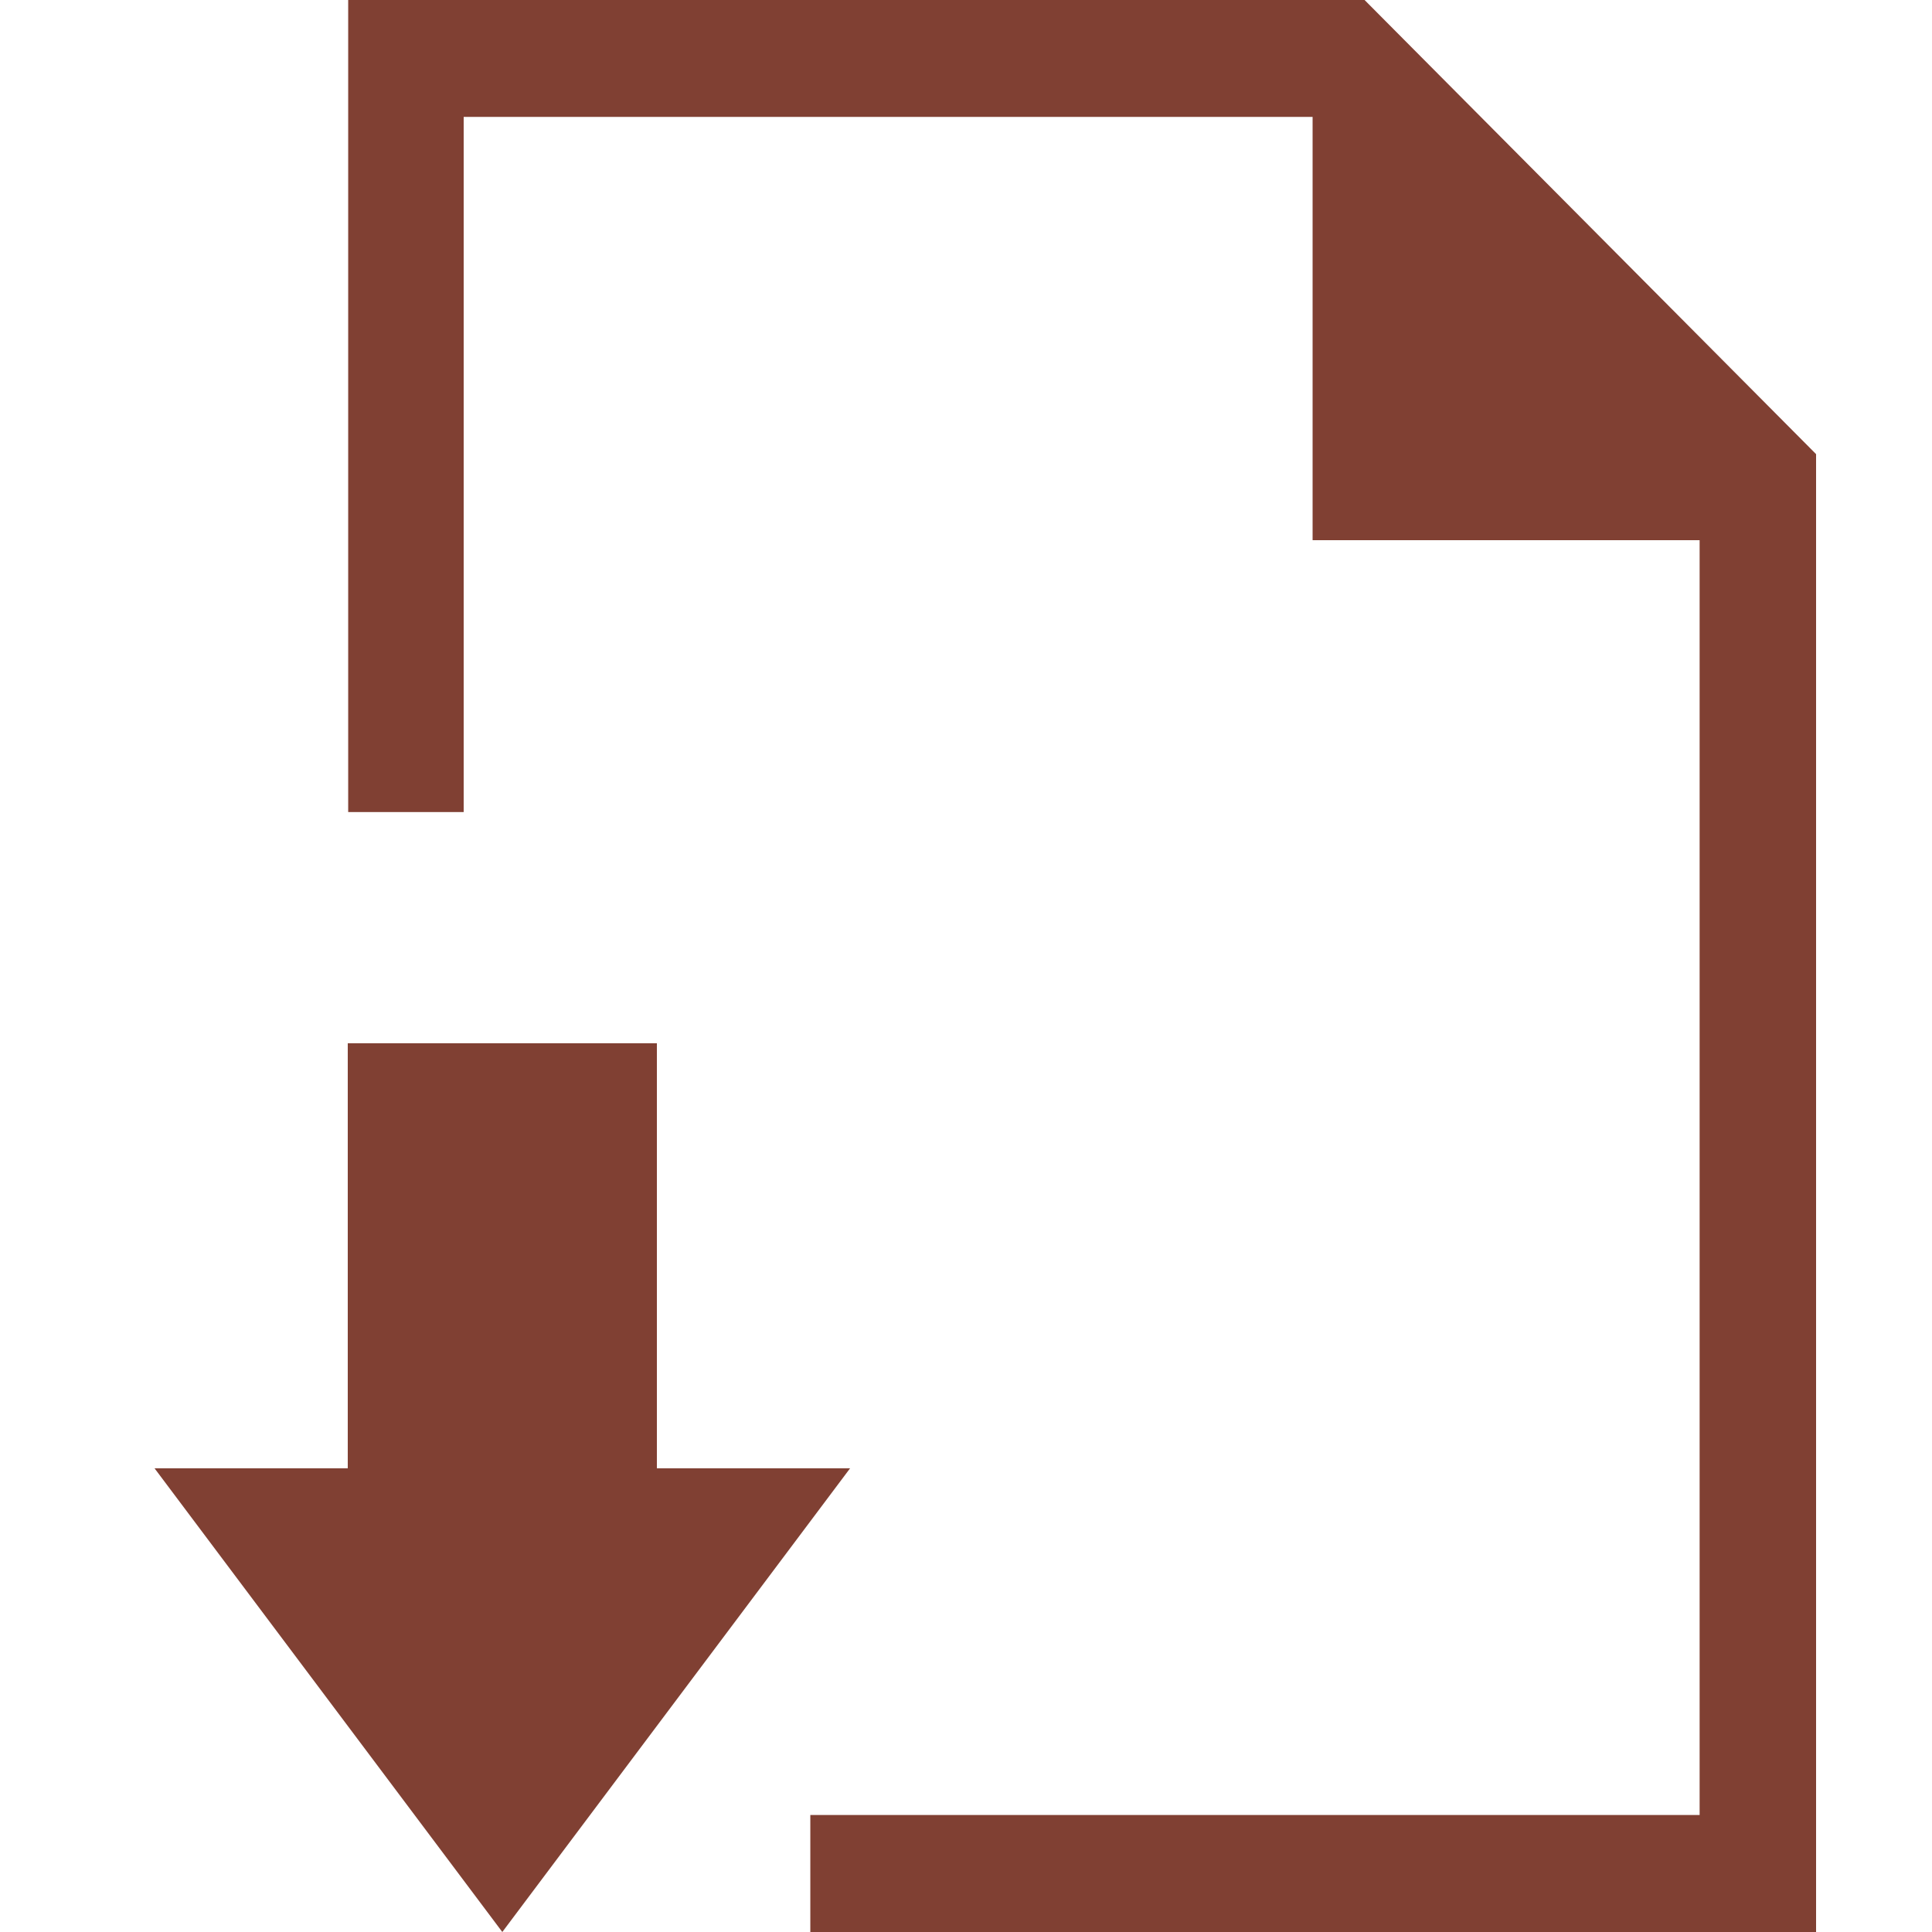
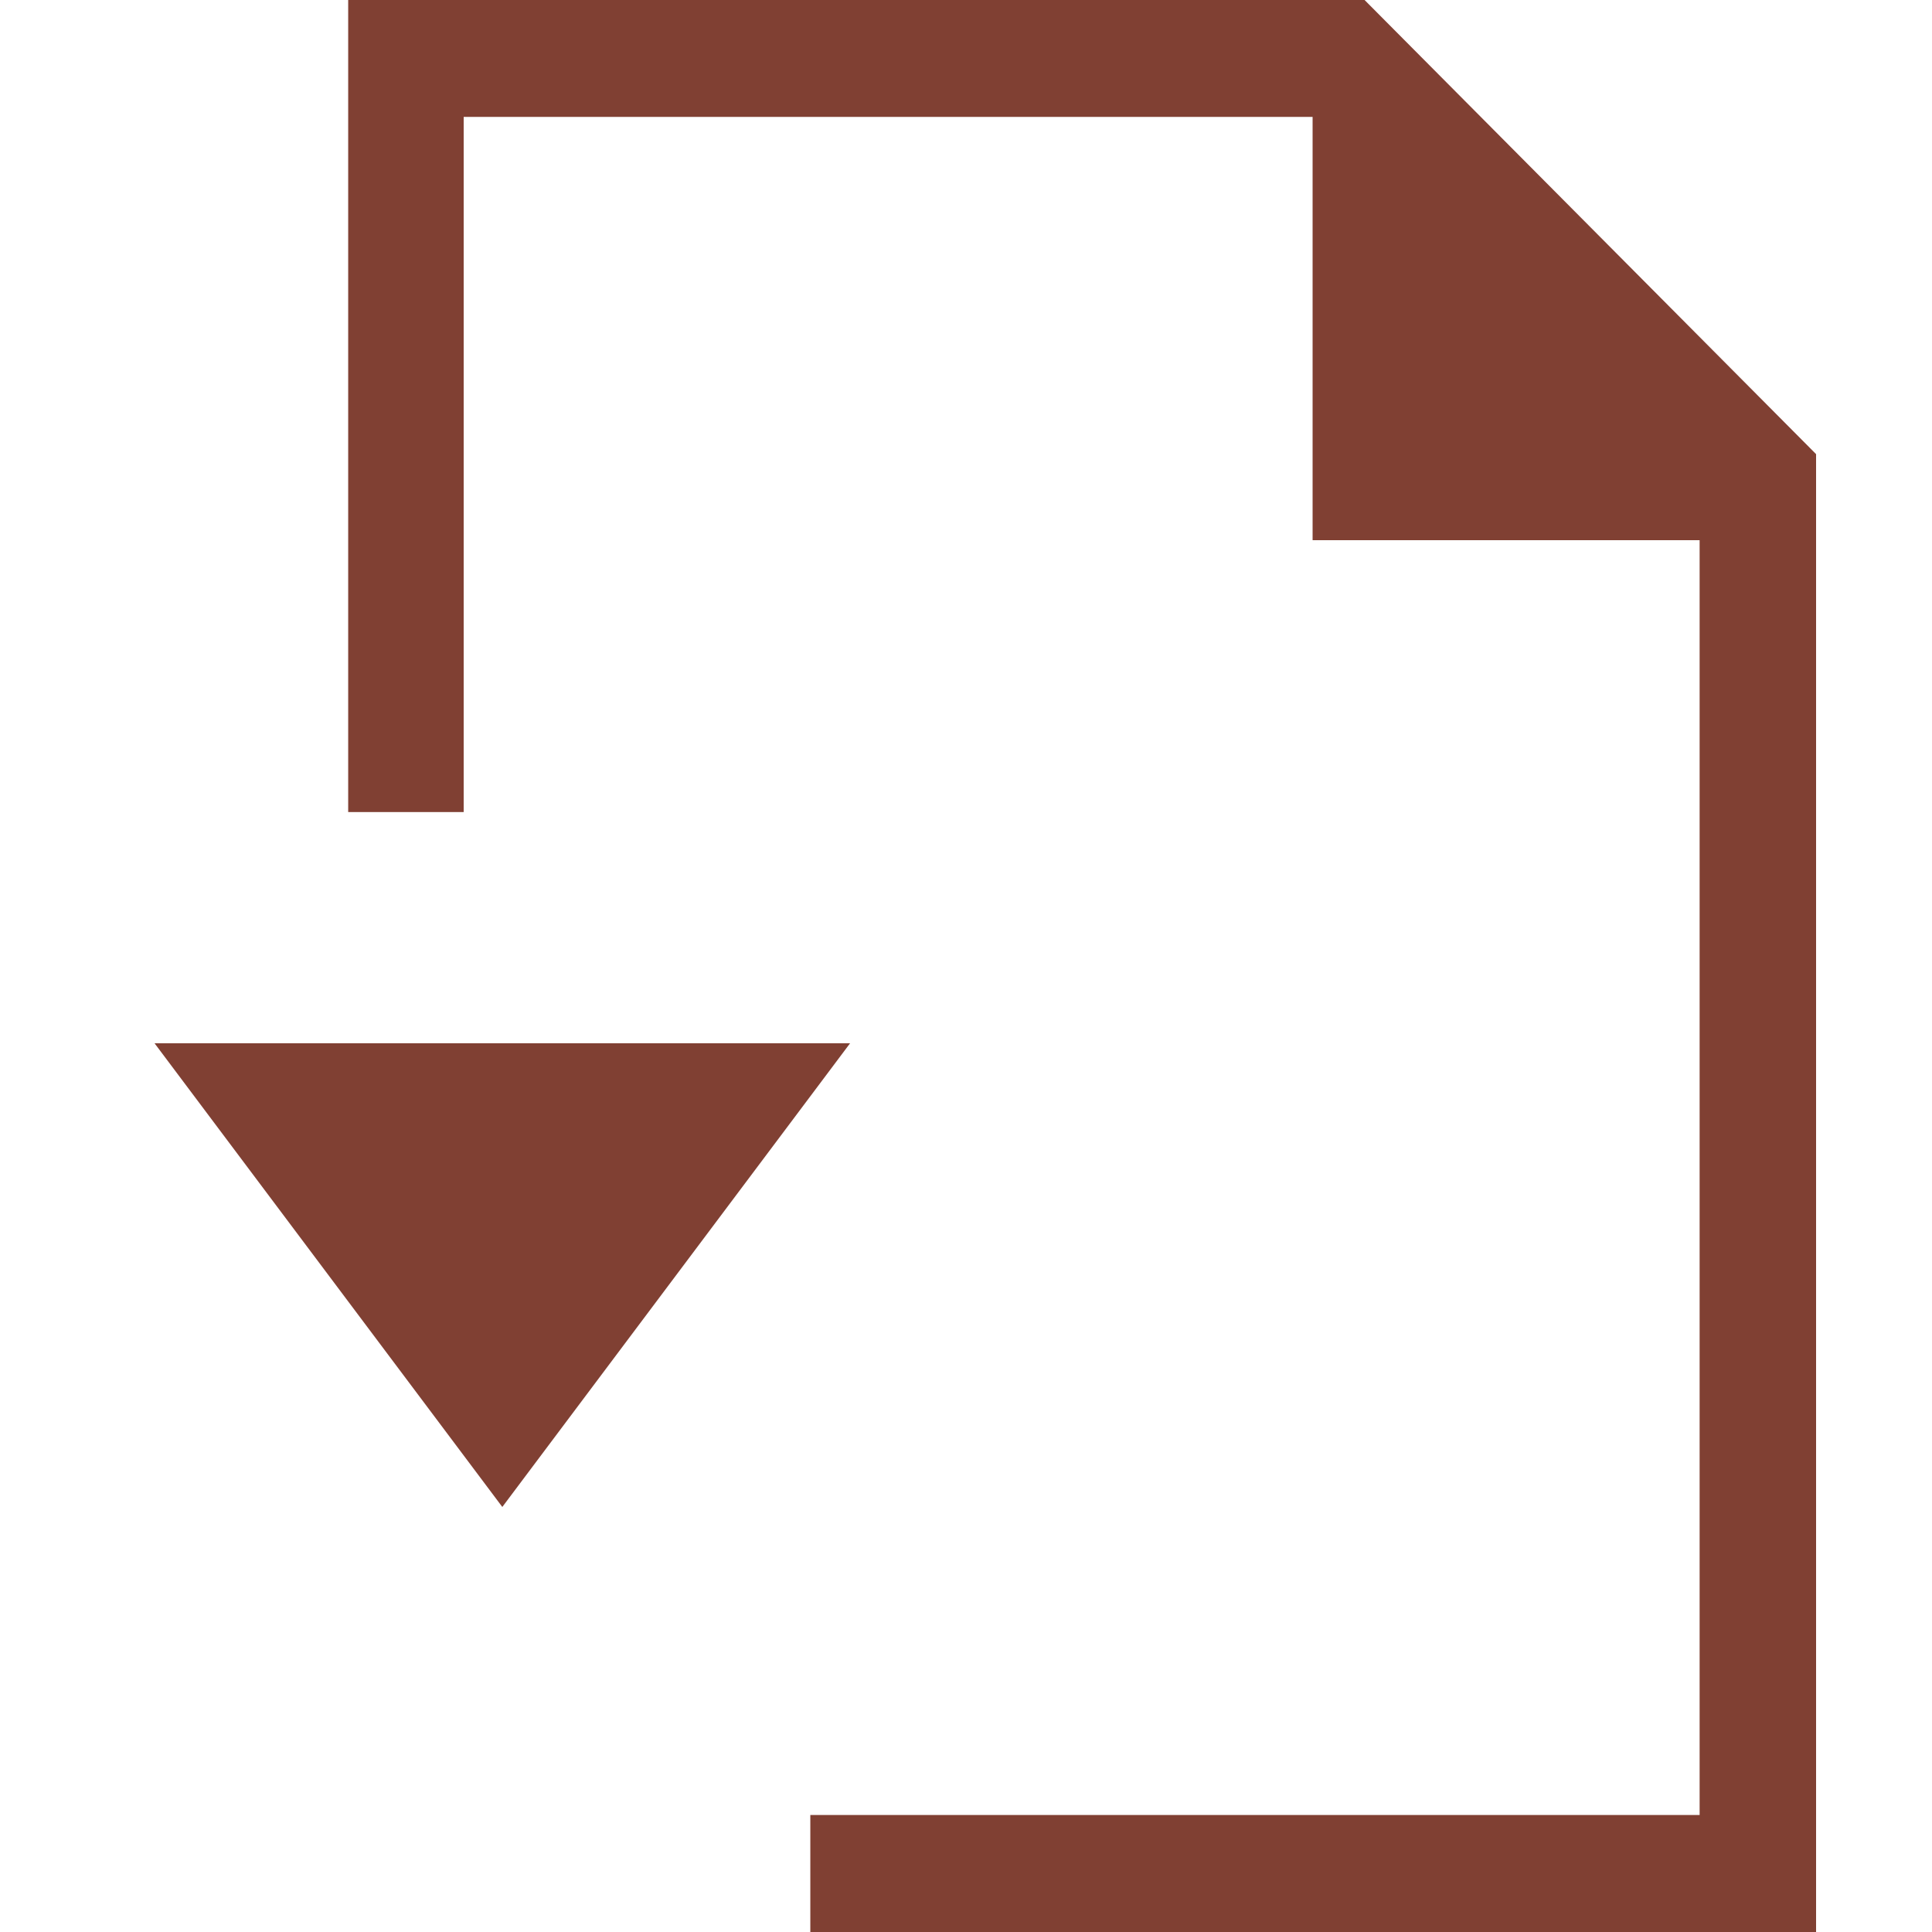
<svg xmlns="http://www.w3.org/2000/svg" width="50" height="50" viewBox="0 0 50 50">
  <defs>
    <style>
      .cls-1 {
        fill: #804033;
        fill-rule: evenodd;
      }
    </style>
  </defs>
-   <path id="icon" class="cls-1" d="M17,38V27H9V38H4l9,12,9-12H17ZM35.315,0H9.011V21.016H12V3.025H33.97V13.98H43.986V46.972H20.971V50H47V11.753Z" />
+   <path id="icon" class="cls-1" d="M17,38V27H9H4l9,12,9-12H17ZM35.315,0H9.011V21.016H12V3.025H33.97V13.98H43.986V46.972H20.971V50H47V11.753Z" />
</svg>